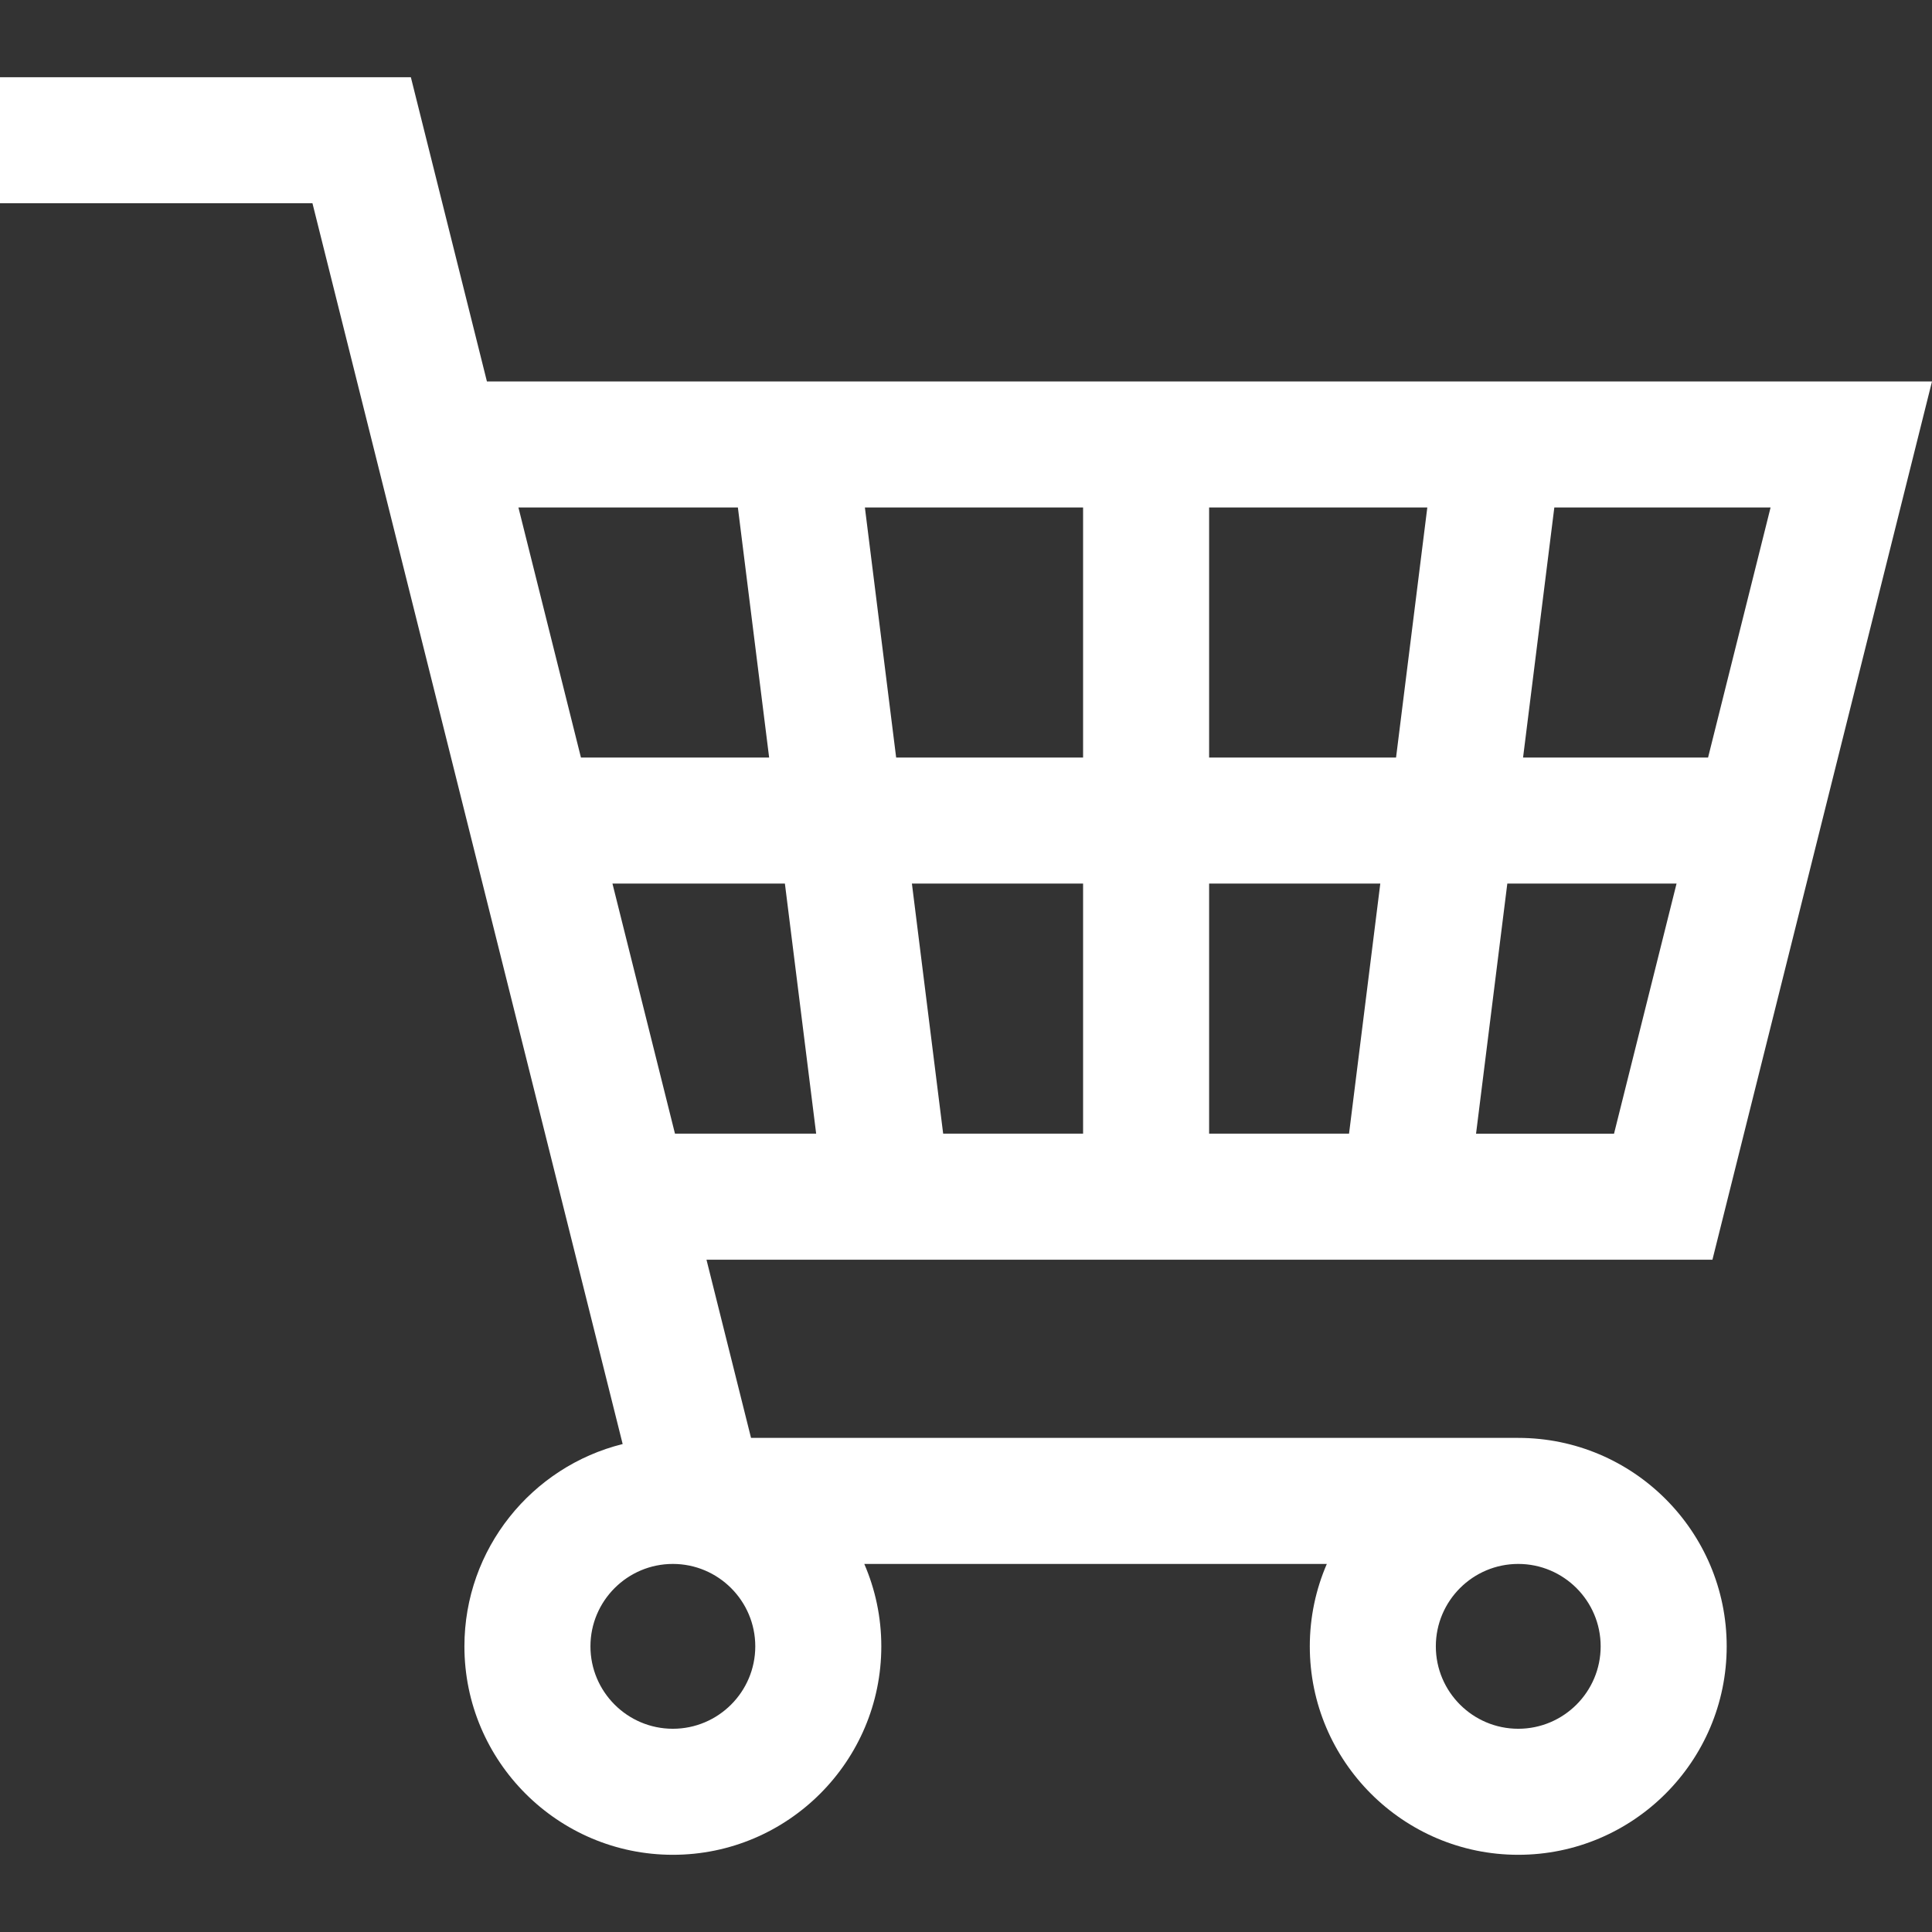
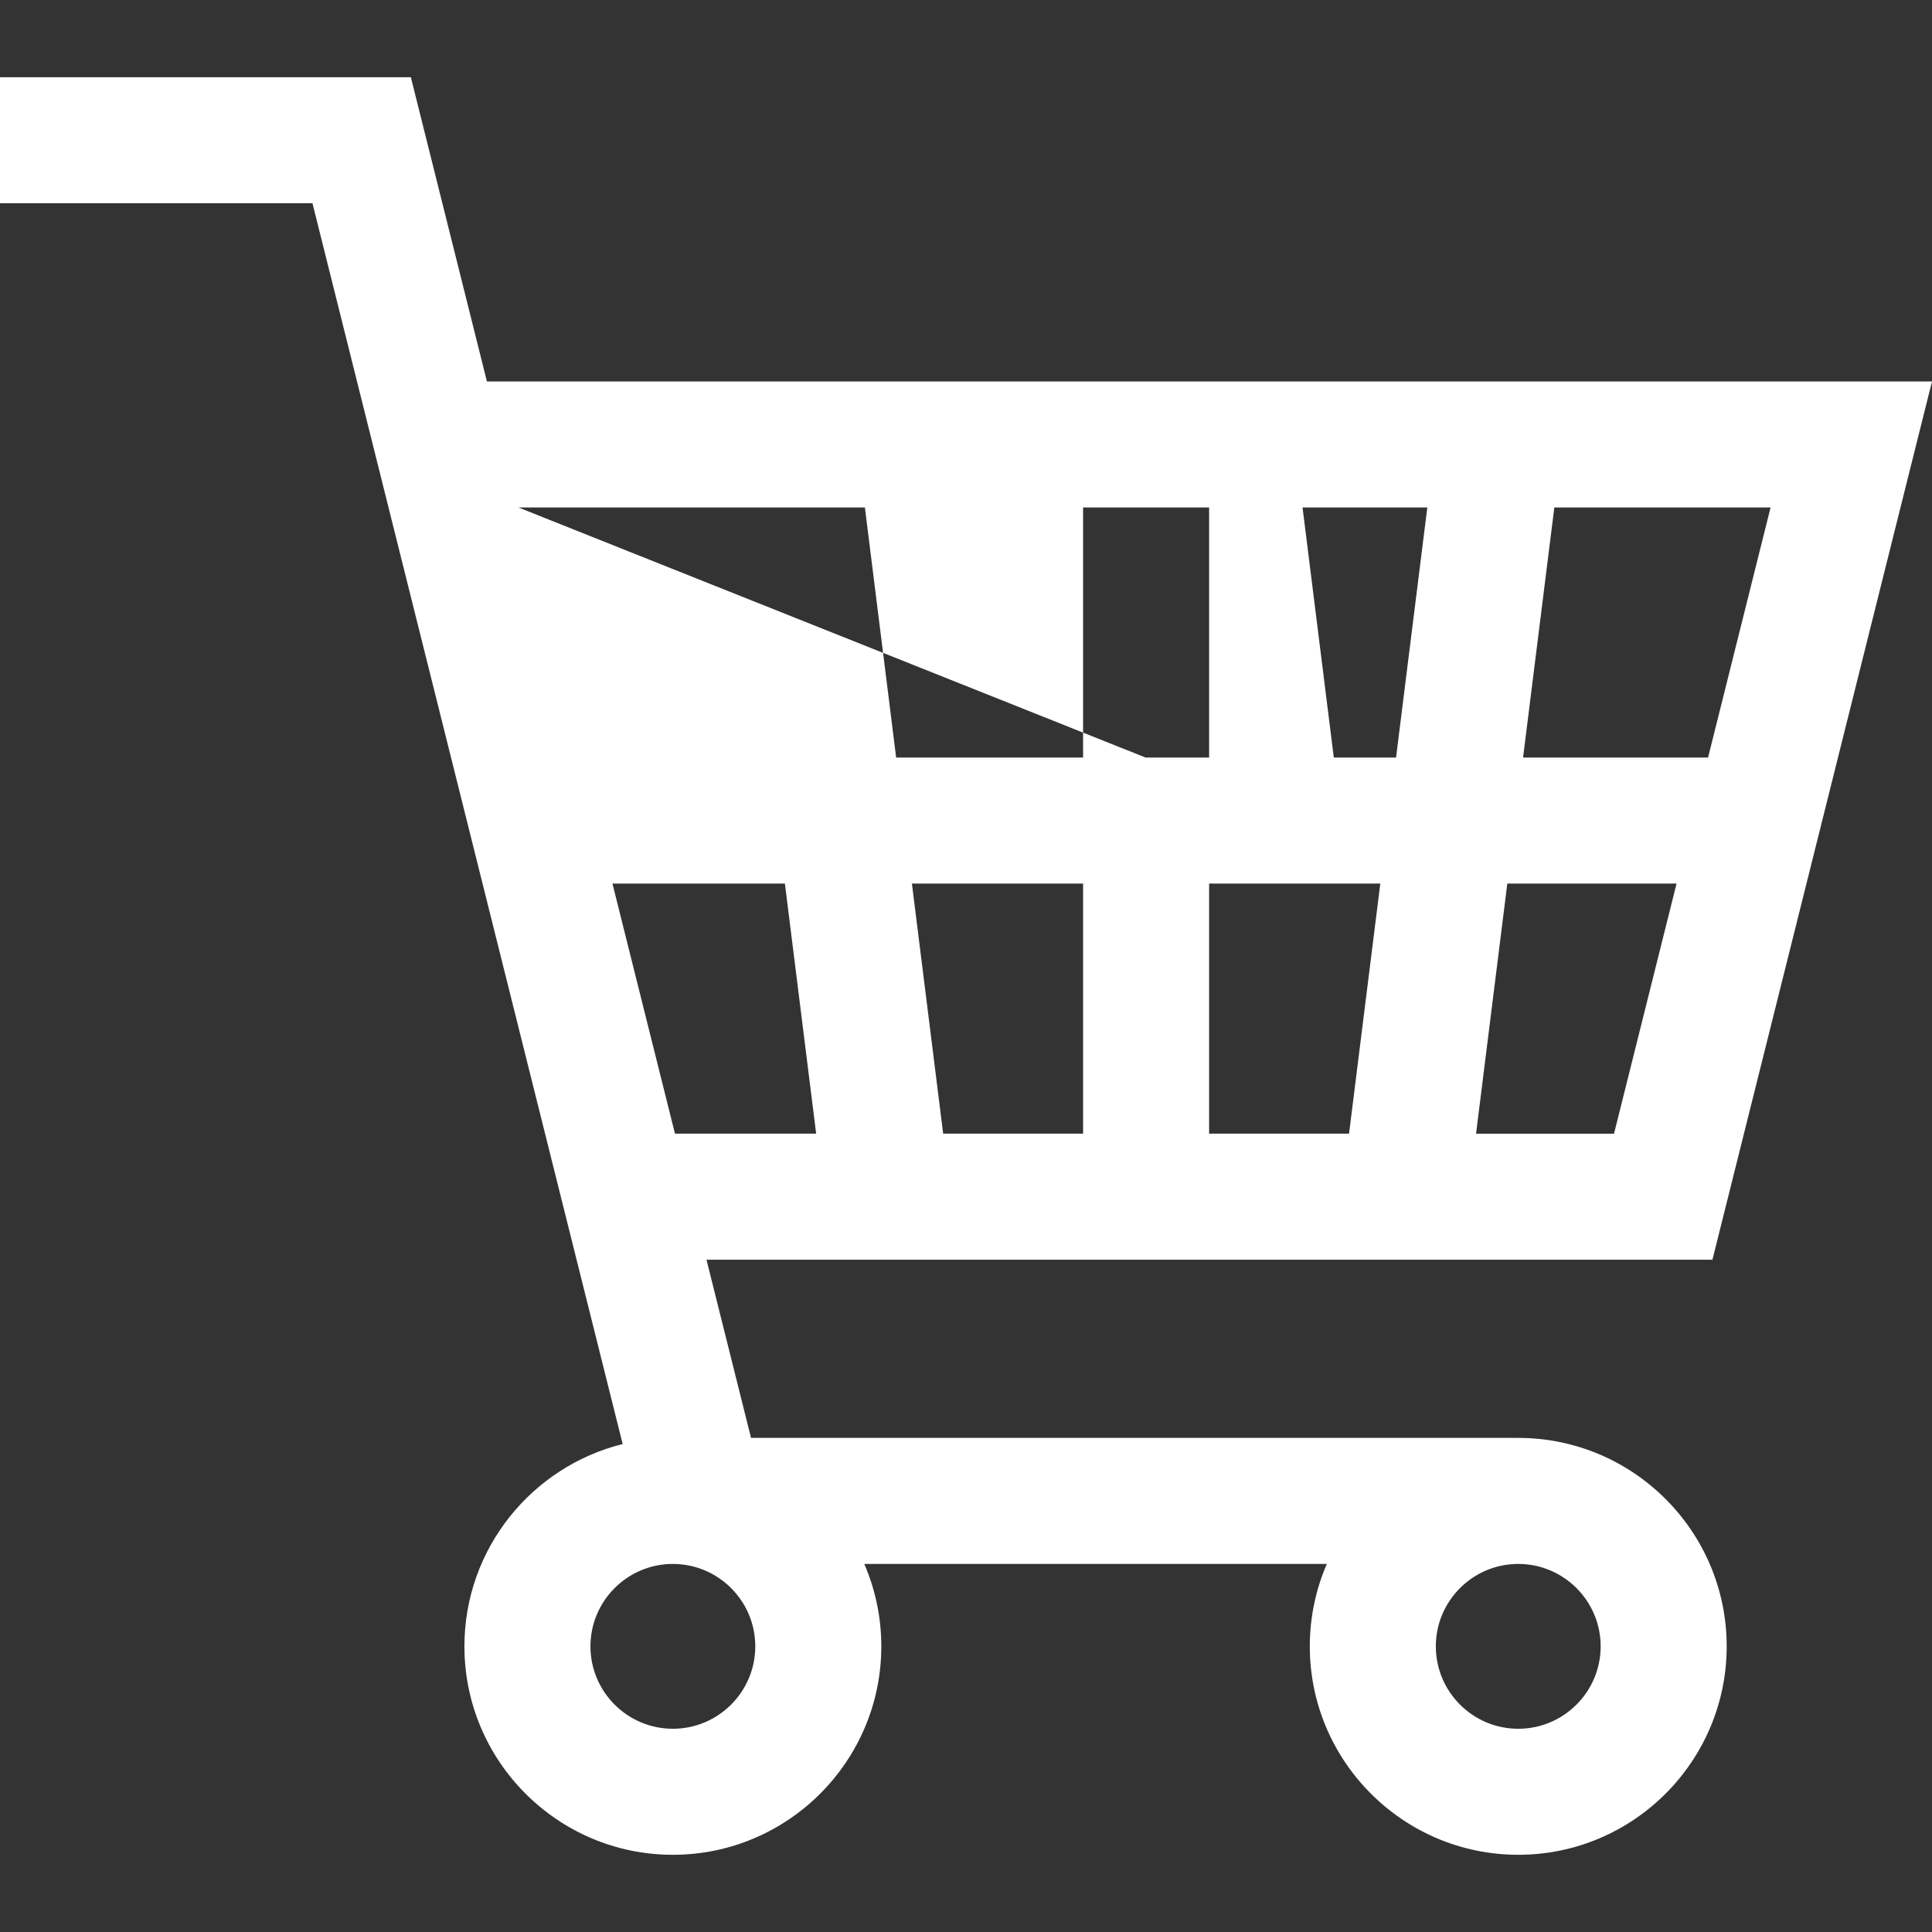
<svg xmlns="http://www.w3.org/2000/svg" version="1.1" id="Layer_1" x="0px" y="0px" viewBox="0 0 512 512" style="enable-background:new 0 0 512 512;" xml:space="preserve" fill="white">
  <rect x="0" y="0" width="512" height="512" fill="#333333" stroke="none" />
  <g>
    <g>
-       <path d="M402.351,381.058h-203.32l-11.806-47.224h266.587L512,101.085H129.038L108.882,20.46H0v33.4h82.804l82.208,328.827    c-24.053,5.971-41.938,27.737-41.938,53.611c0,30.461,24.781,55.242,55.241,55.242c30.459,0,55.241-24.781,55.241-55.242    c0-7.755-1.613-15.138-4.511-21.841h122.577c-2.897,6.703-4.511,14.086-4.511,21.841c0,30.461,24.781,55.242,55.241,55.242    c30.459,0,55.241-24.781,55.241-55.242C457.592,405.84,432.811,381.058,402.351,381.058z M287.029,300.434h-37.08l-8.284-66.275    h45.365V300.434z M411.912,134.484h57.31l-16.568,66.275h-49.026L411.912,134.484z M399.453,234.16h44.85l-16.568,66.275h-36.566    L399.453,234.16z M320.428,134.484h57.824l-8.284,66.275h-49.539V134.484z M320.428,234.159h45.365l-8.284,66.275h-37.08V234.159z     M287.029,134.484v66.275h-49.539l-8.284-66.275H287.029z M137.388,134.484h58.158l8.284,66.275h-49.873L137.388,134.484z     M162.307,234.159h45.699l8.284,66.275h-37.414L162.307,234.159z M178.315,458.141c-12.043,0-21.841-9.798-21.841-21.842    c0-12.043,9.798-21.841,21.841-21.841s21.841,9.798,21.841,21.841C200.156,448.343,190.358,458.141,178.315,458.141z     M402.351,458.141c-12.043,0-21.841-9.798-21.841-21.842c0-12.043,9.798-21.841,21.841-21.841    c12.043,0,21.841,9.798,21.841,21.841C424.192,448.343,414.394,458.141,402.351,458.141z" />
+       <path d="M402.351,381.058h-203.32l-11.806-47.224h266.587L512,101.085H129.038L108.882,20.46H0v33.4h82.804l82.208,328.827    c-24.053,5.971-41.938,27.737-41.938,53.611c0,30.461,24.781,55.242,55.241,55.242c30.459,0,55.241-24.781,55.241-55.242    c0-7.755-1.613-15.138-4.511-21.841h122.577c-2.897,6.703-4.511,14.086-4.511,21.841c0,30.461,24.781,55.242,55.241,55.242    c30.459,0,55.241-24.781,55.241-55.242C457.592,405.84,432.811,381.058,402.351,381.058z M287.029,300.434h-37.08l-8.284-66.275    h45.365V300.434z M411.912,134.484h57.31l-16.568,66.275h-49.026L411.912,134.484z M399.453,234.16h44.85l-16.568,66.275h-36.566    L399.453,234.16z M320.428,134.484h57.824l-8.284,66.275h-49.539V134.484z M320.428,234.159h45.365l-8.284,66.275h-37.08V234.159z     M287.029,134.484v66.275h-49.539l-8.284-66.275H287.029z h58.158l8.284,66.275h-49.873L137.388,134.484z     M162.307,234.159h45.699l8.284,66.275h-37.414L162.307,234.159z M178.315,458.141c-12.043,0-21.841-9.798-21.841-21.842    c0-12.043,9.798-21.841,21.841-21.841s21.841,9.798,21.841,21.841C200.156,448.343,190.358,458.141,178.315,458.141z     M402.351,458.141c-12.043,0-21.841-9.798-21.841-21.842c0-12.043,9.798-21.841,21.841-21.841    c12.043,0,21.841,9.798,21.841,21.841C424.192,448.343,414.394,458.141,402.351,458.141z" />
    </g>
  </g>
  <g>
</g>
  <g>
</g>
  <g>
</g>
  <g>
</g>
  <g>
</g>
  <g>
</g>
  <g>
</g>
  <g>
</g>
  <g>
</g>
  <g>
</g>
  <g>
</g>
  <g>
</g>
  <g>
</g>
  <g>
</g>
  <g>
</g>
</svg>